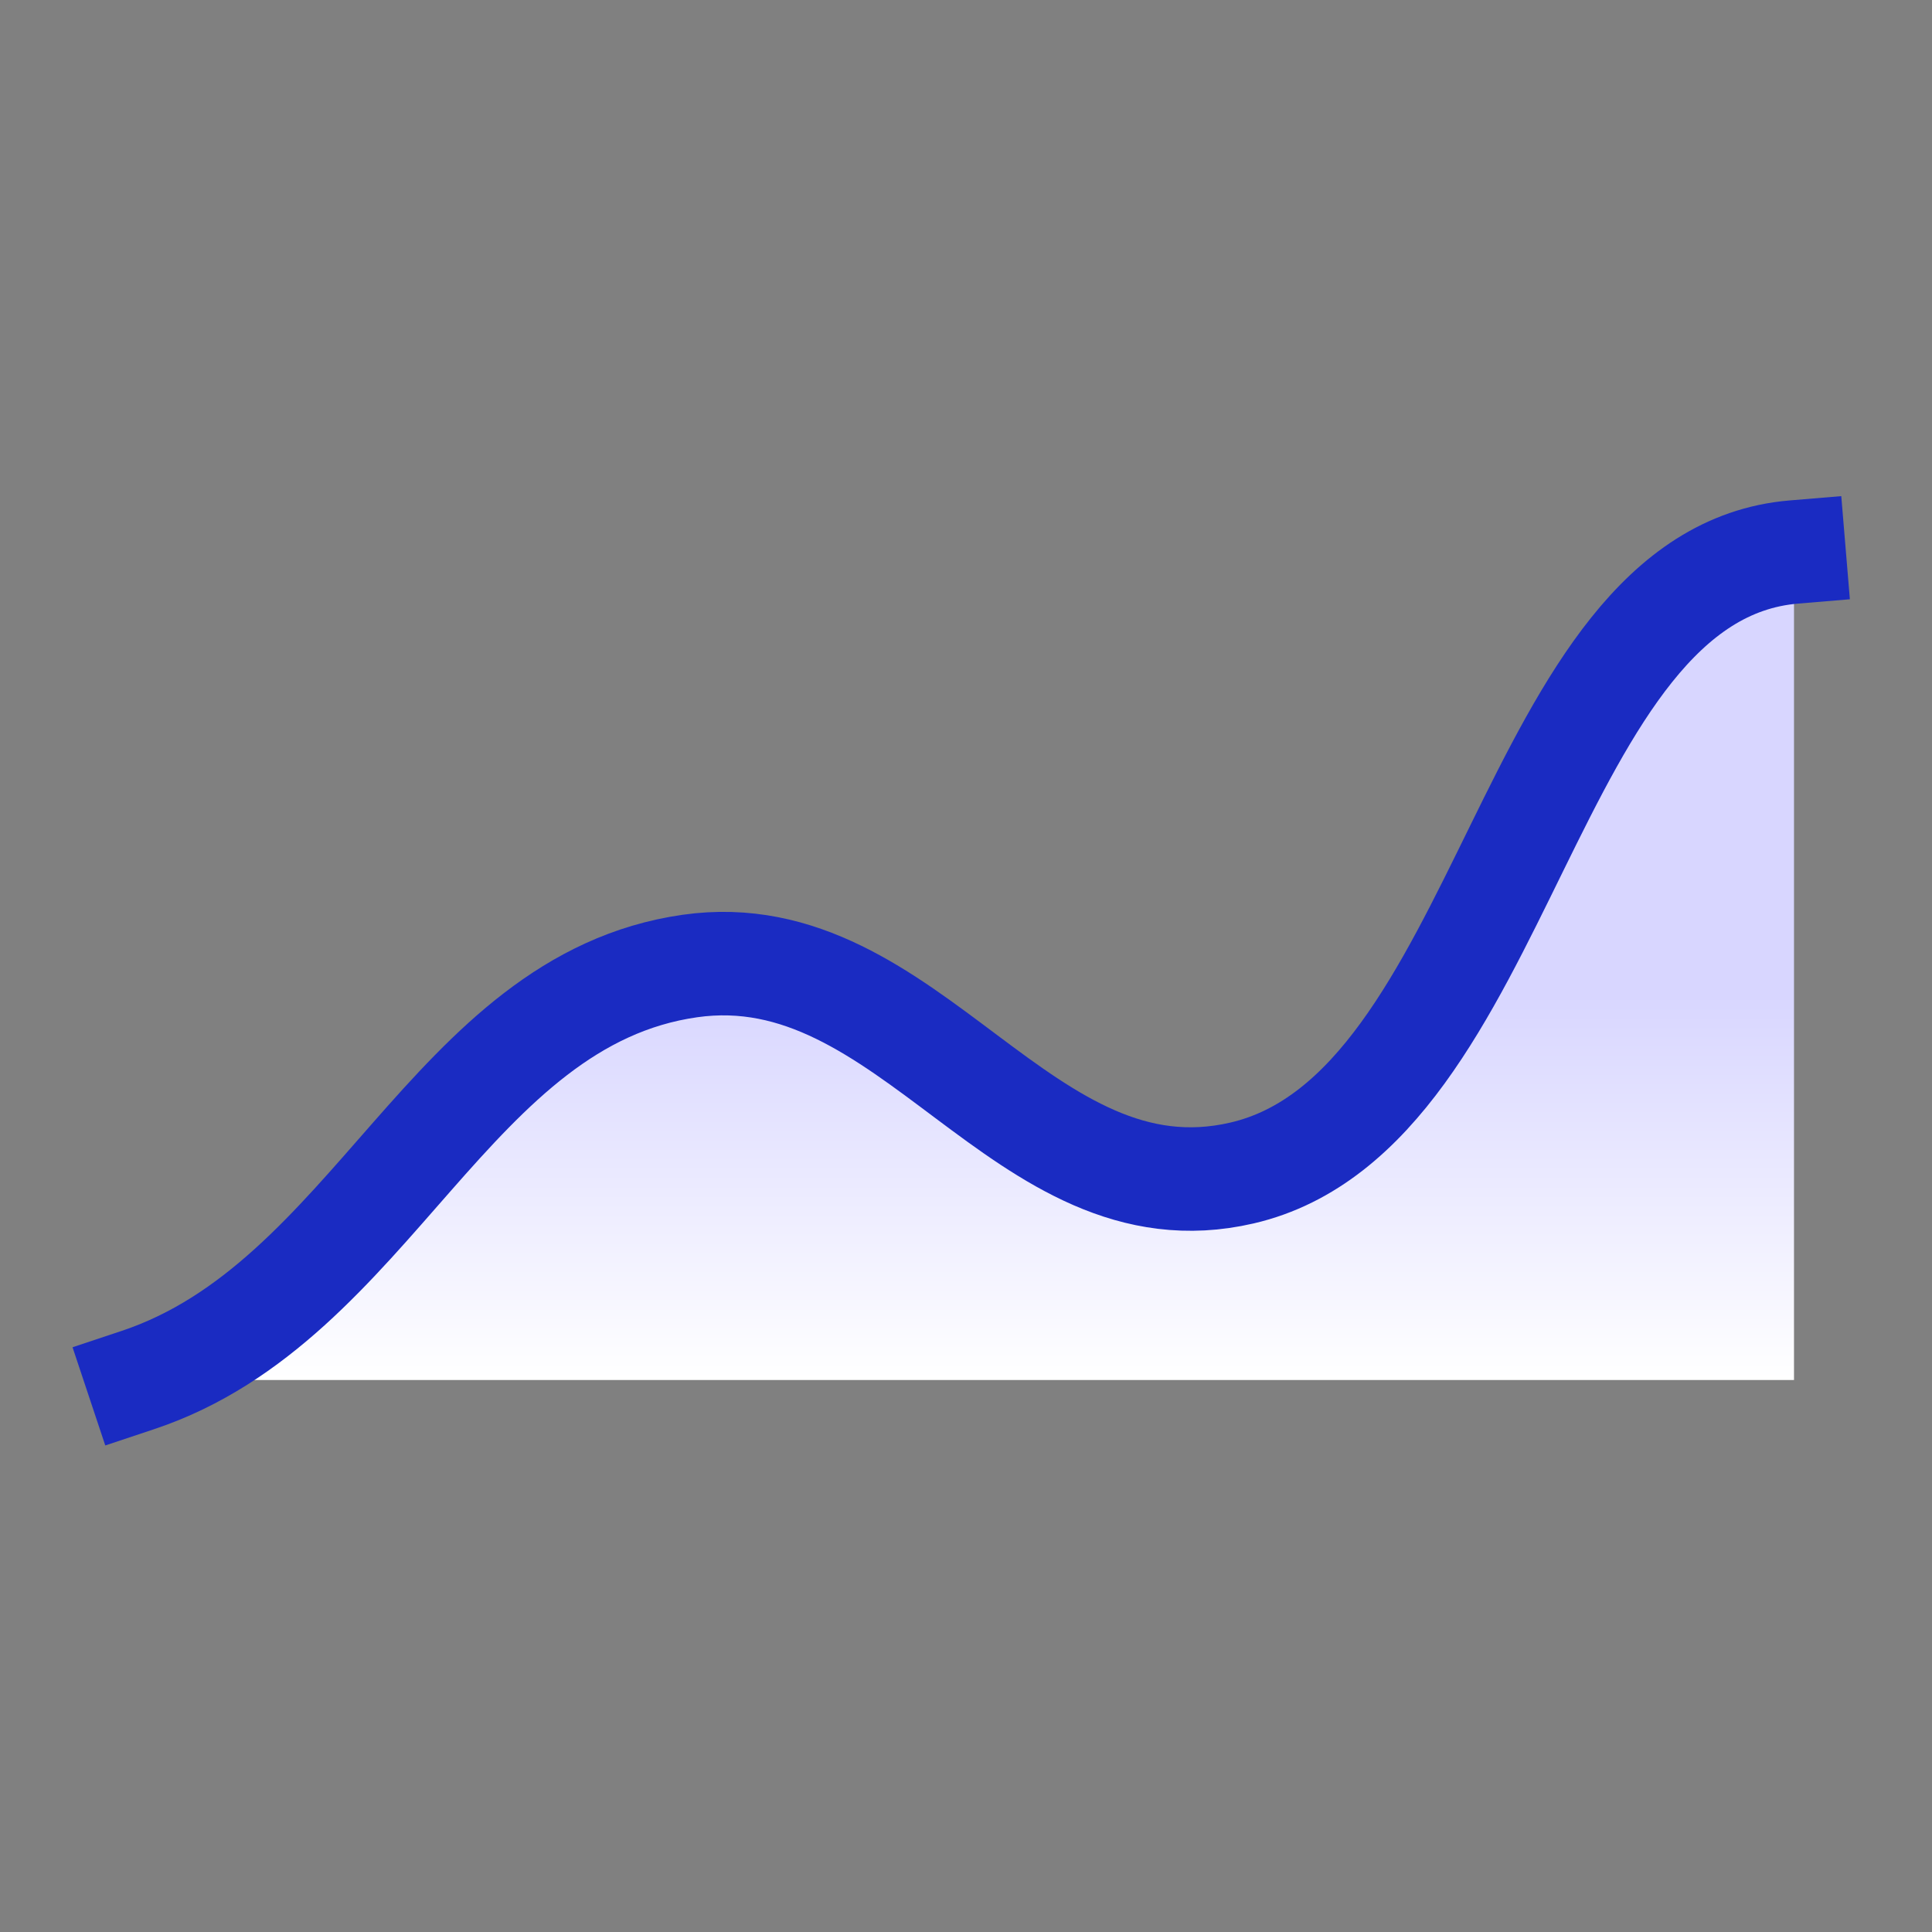
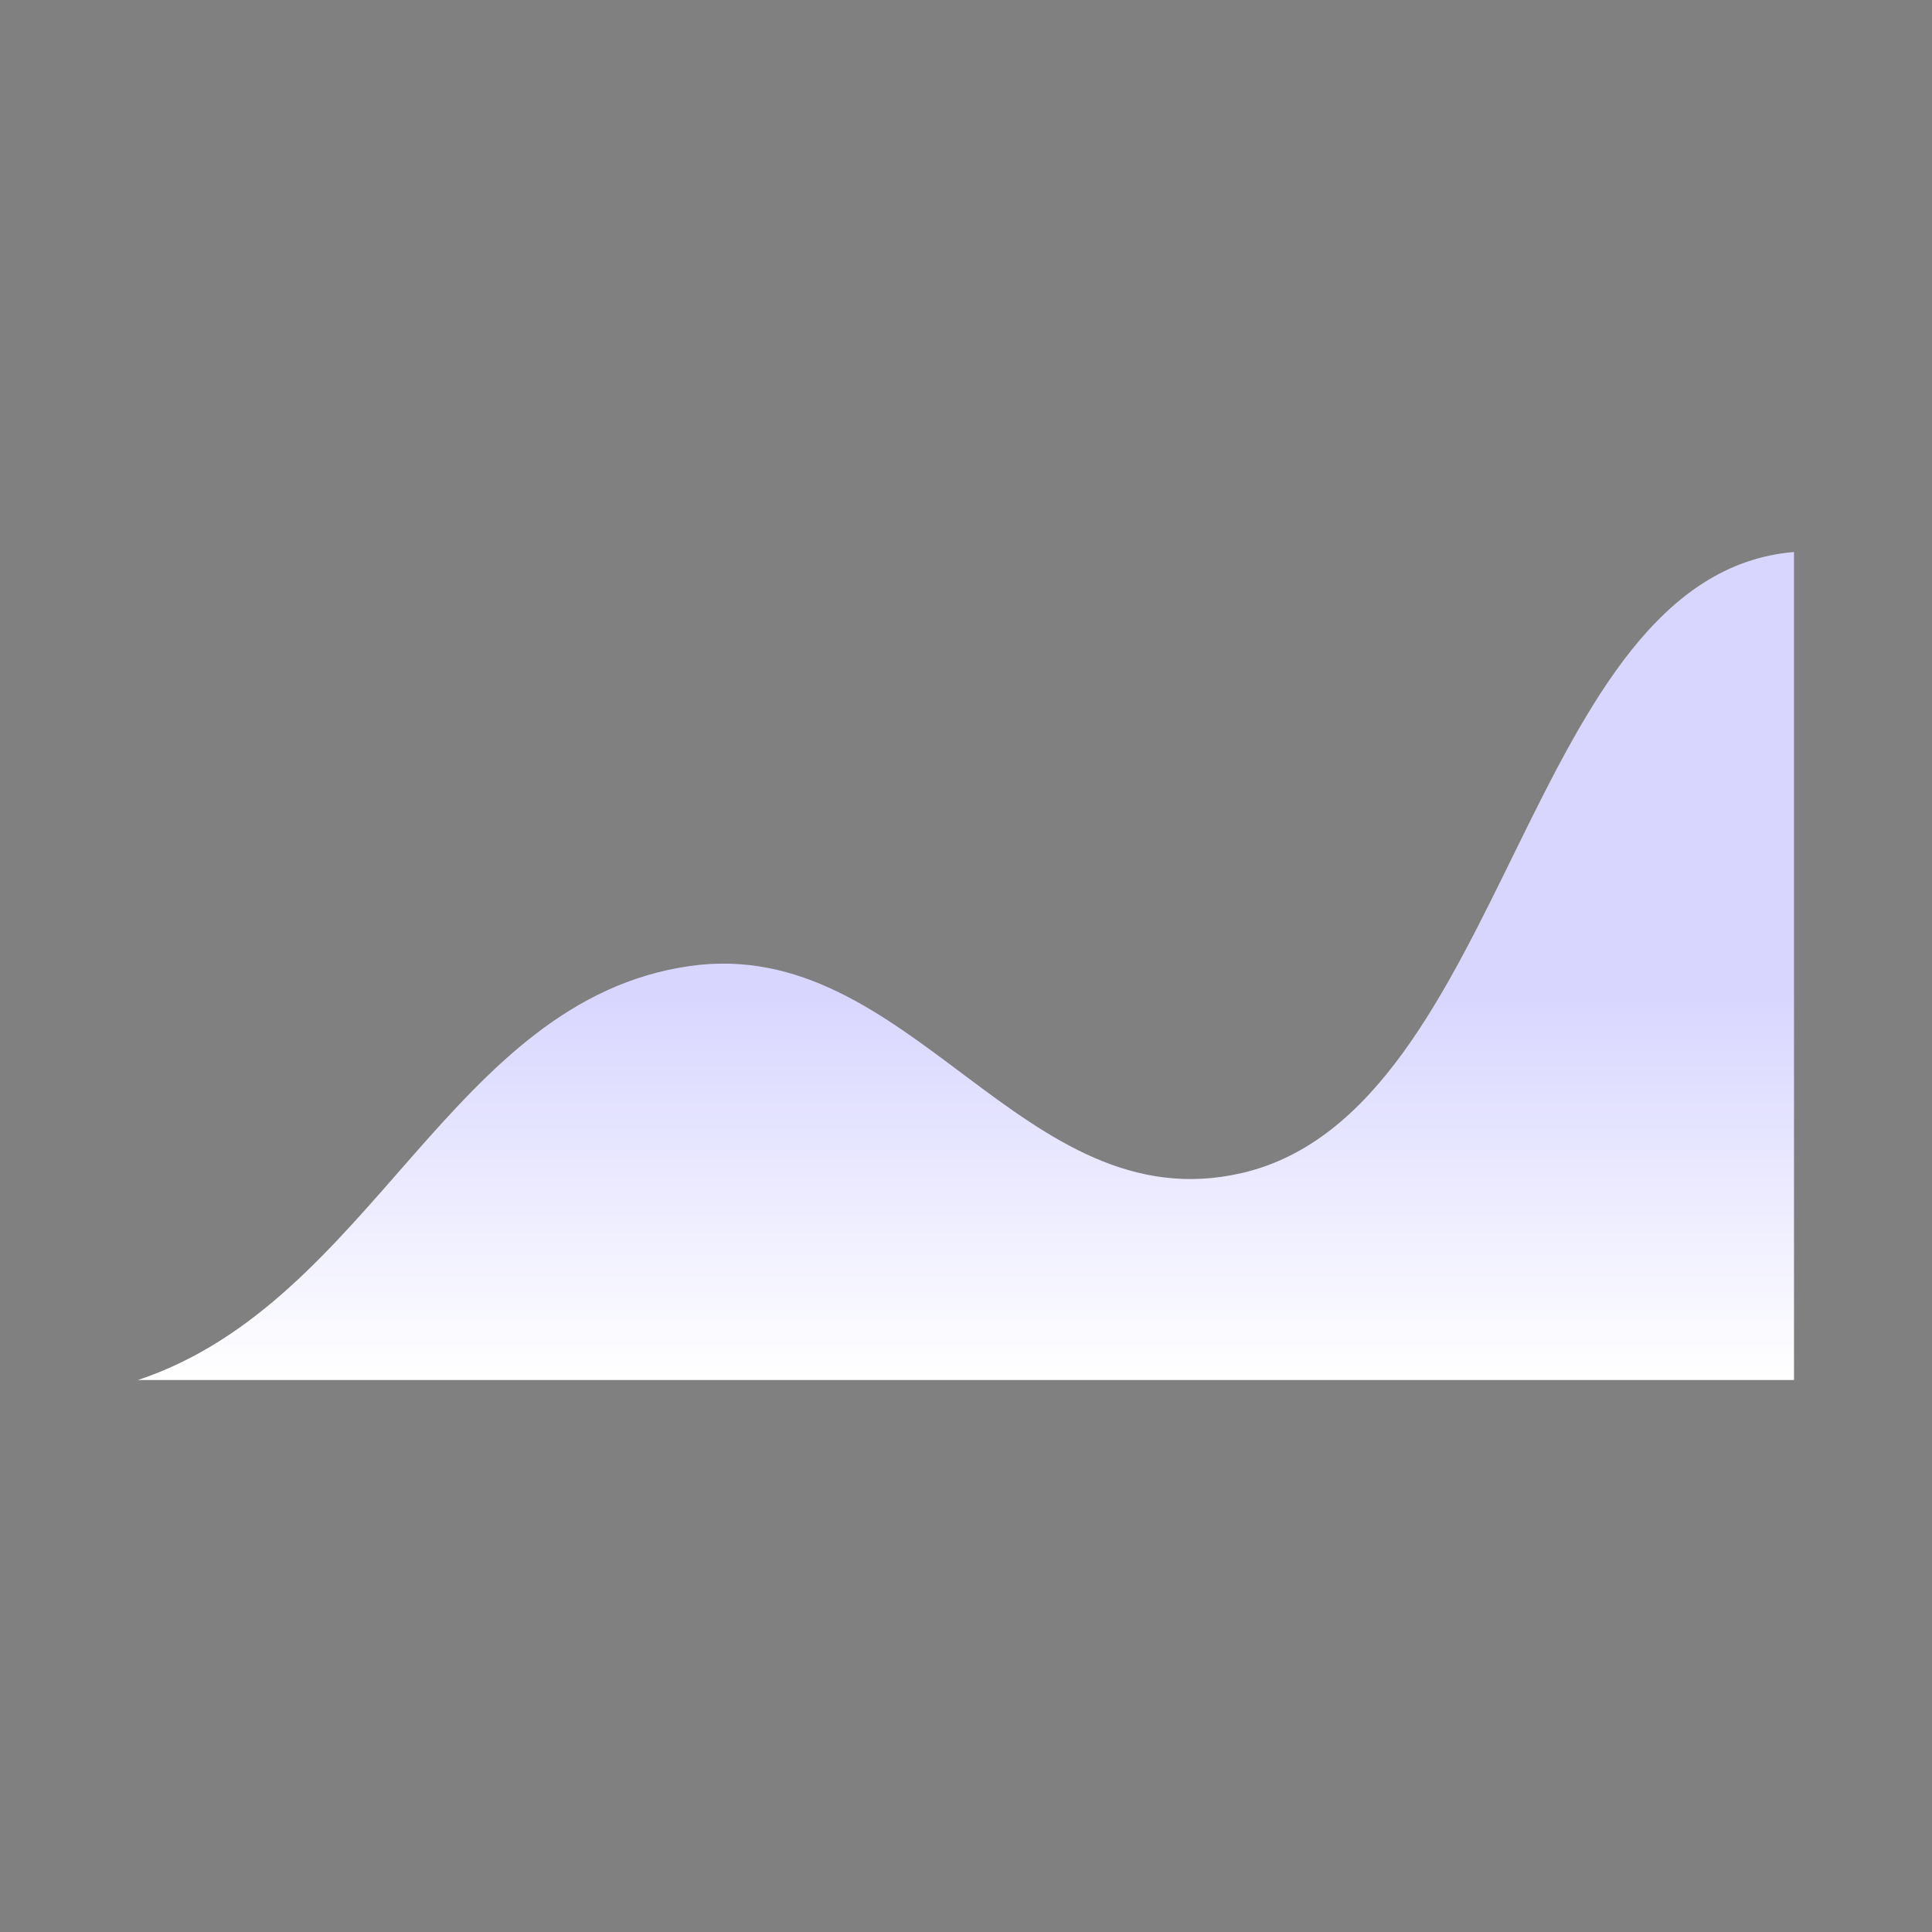
<svg xmlns="http://www.w3.org/2000/svg" width="56" height="56" viewBox="0 0 56 56" fill="none">
  <rect x="0" y="0" width="56" height="56" fill="#808080" stroke="none" />
  <path d="M52 16C44.202 16.65 43.719 32.208 36 34C29.635 35.478 26.412 27.09 20 28C13.045 28.987 10.82 37.727 4 40H52V16Z" fill="url(#paint0_linear_4_64)" />
-   <path d="M4 40C10.82 37.727 13.045 28.987 20 28C26.412 27.09 29.635 35.478 36 34C43.719 32.208 44.202 16.65 52 16" stroke="#1A2BC2" stroke-width="3" stroke-linecap="square" stroke-linejoin="round" />
  <defs>
    <linearGradient id="paint0_linear_4_64" x1="28" y1="16" x2="28" y2="40" gradientUnits="userSpaceOnUse">
      <stop offset="0.535" stop-color="#D8D6FF" />
      <stop offset="1" stop-color="white" />
    </linearGradient>
  </defs>
</svg>